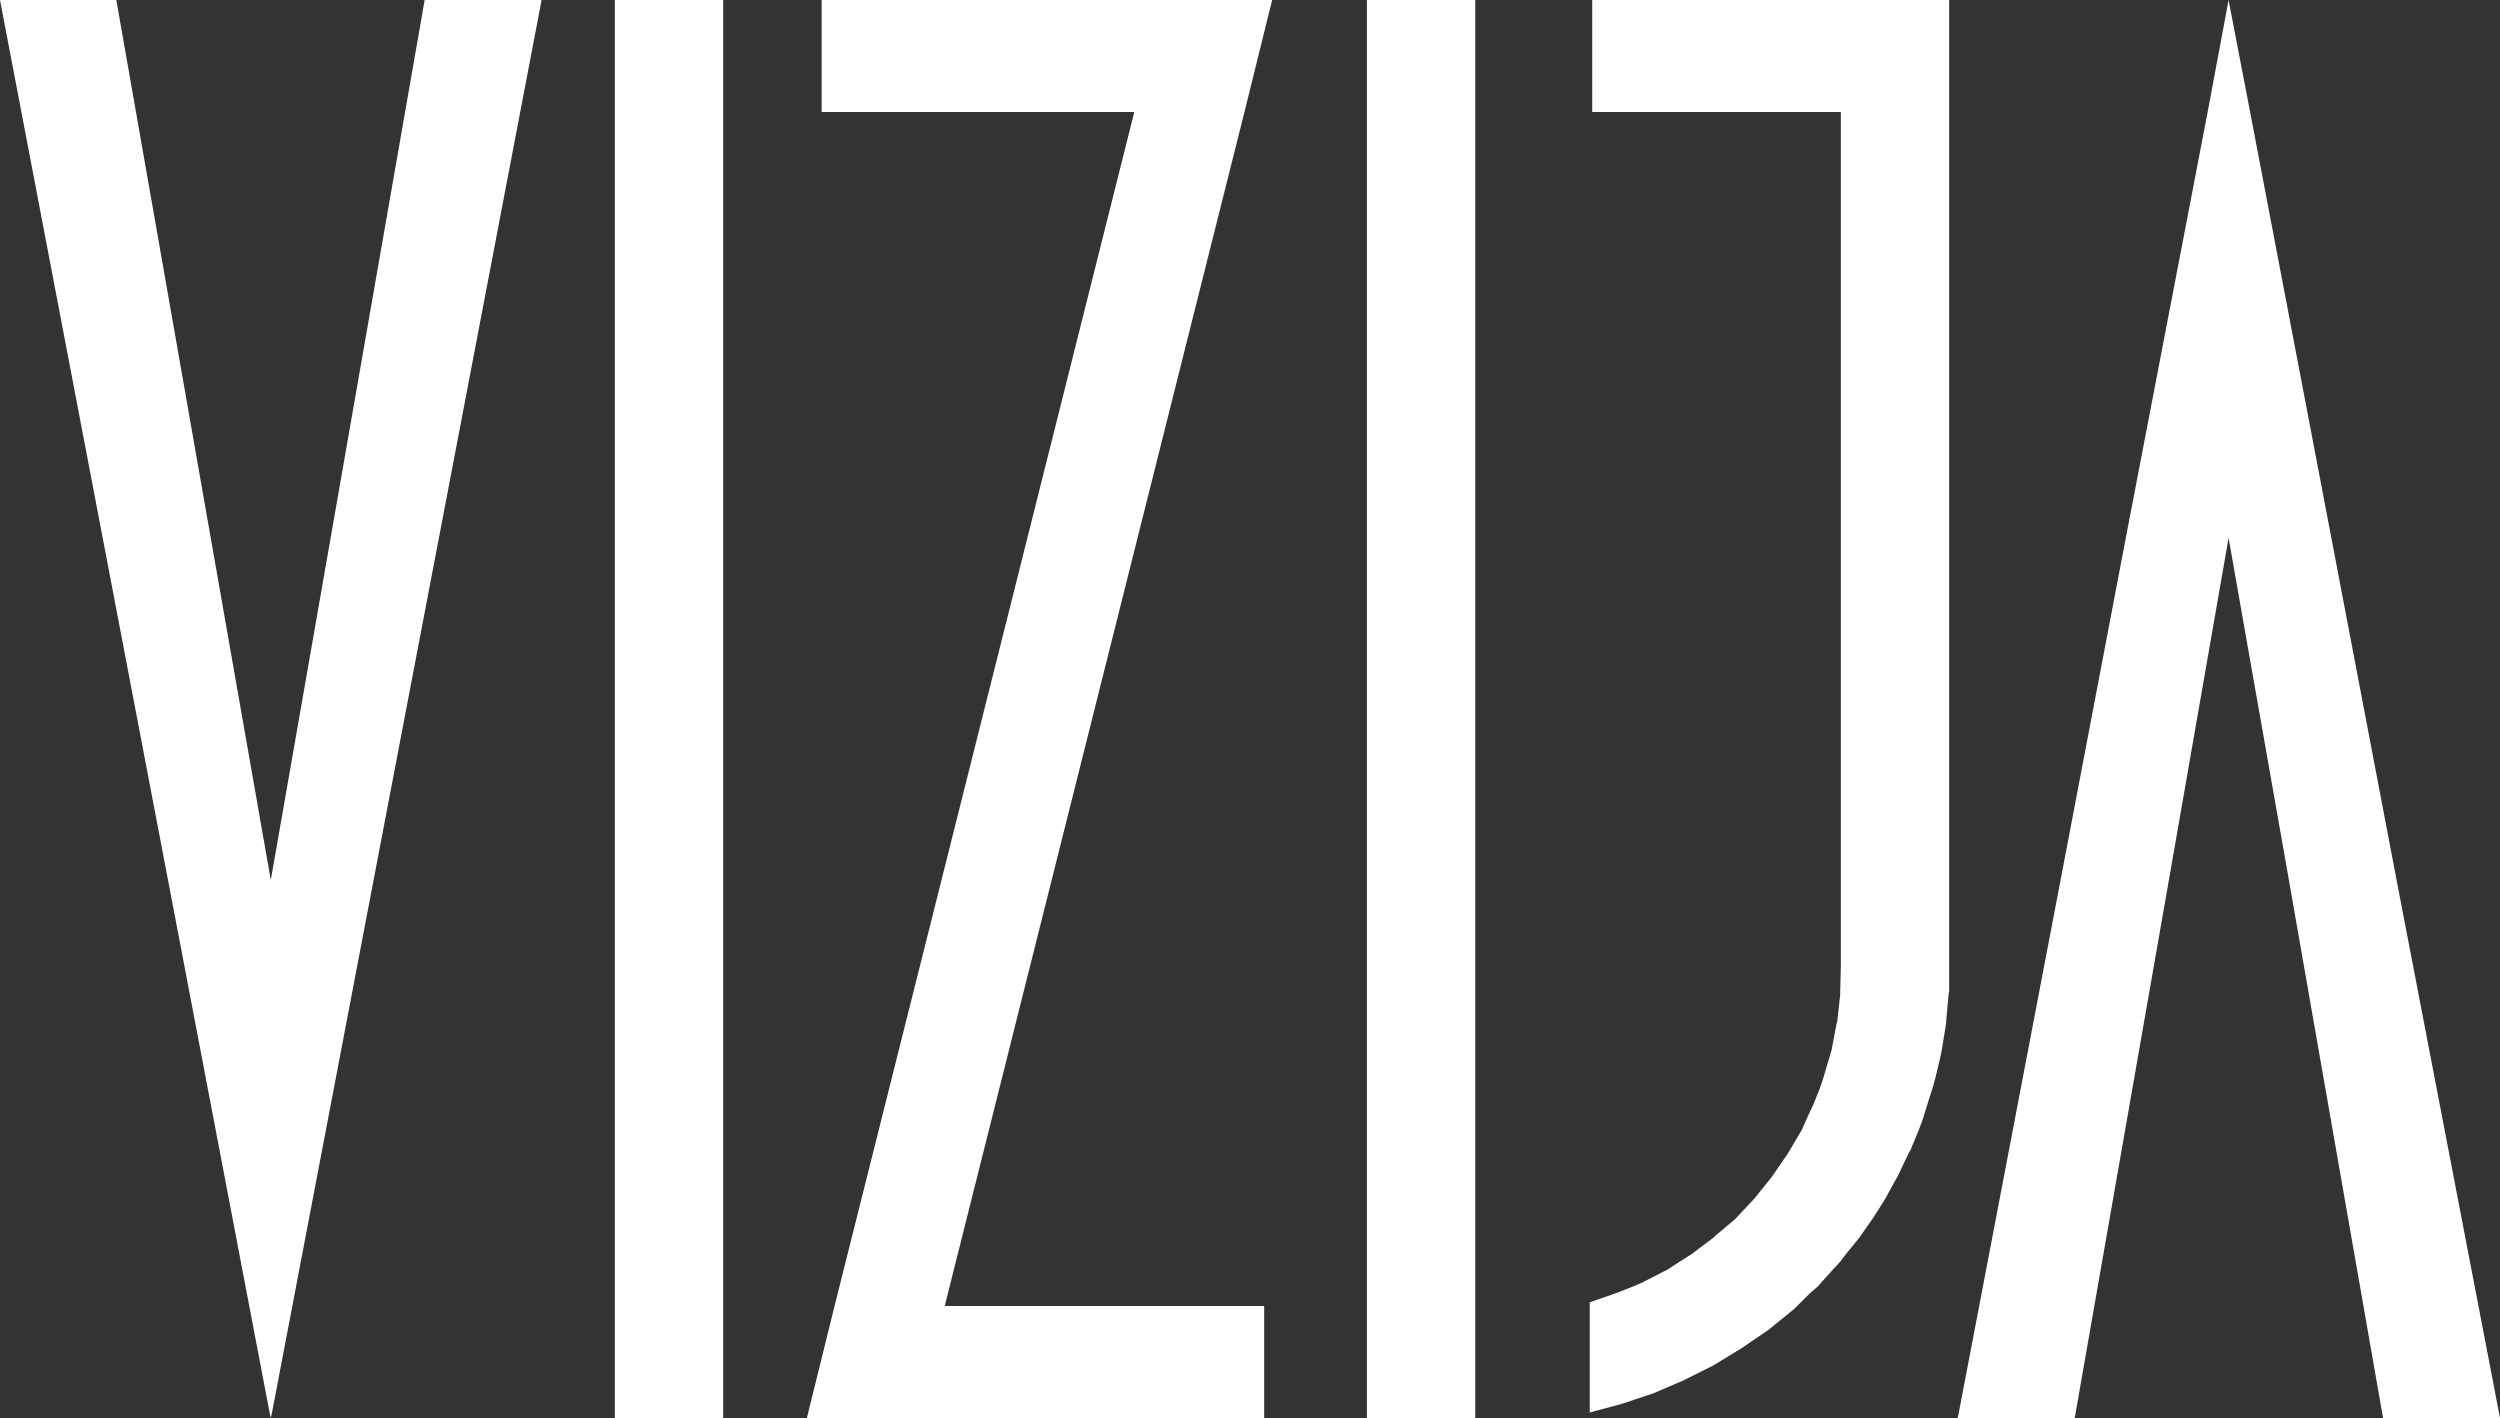
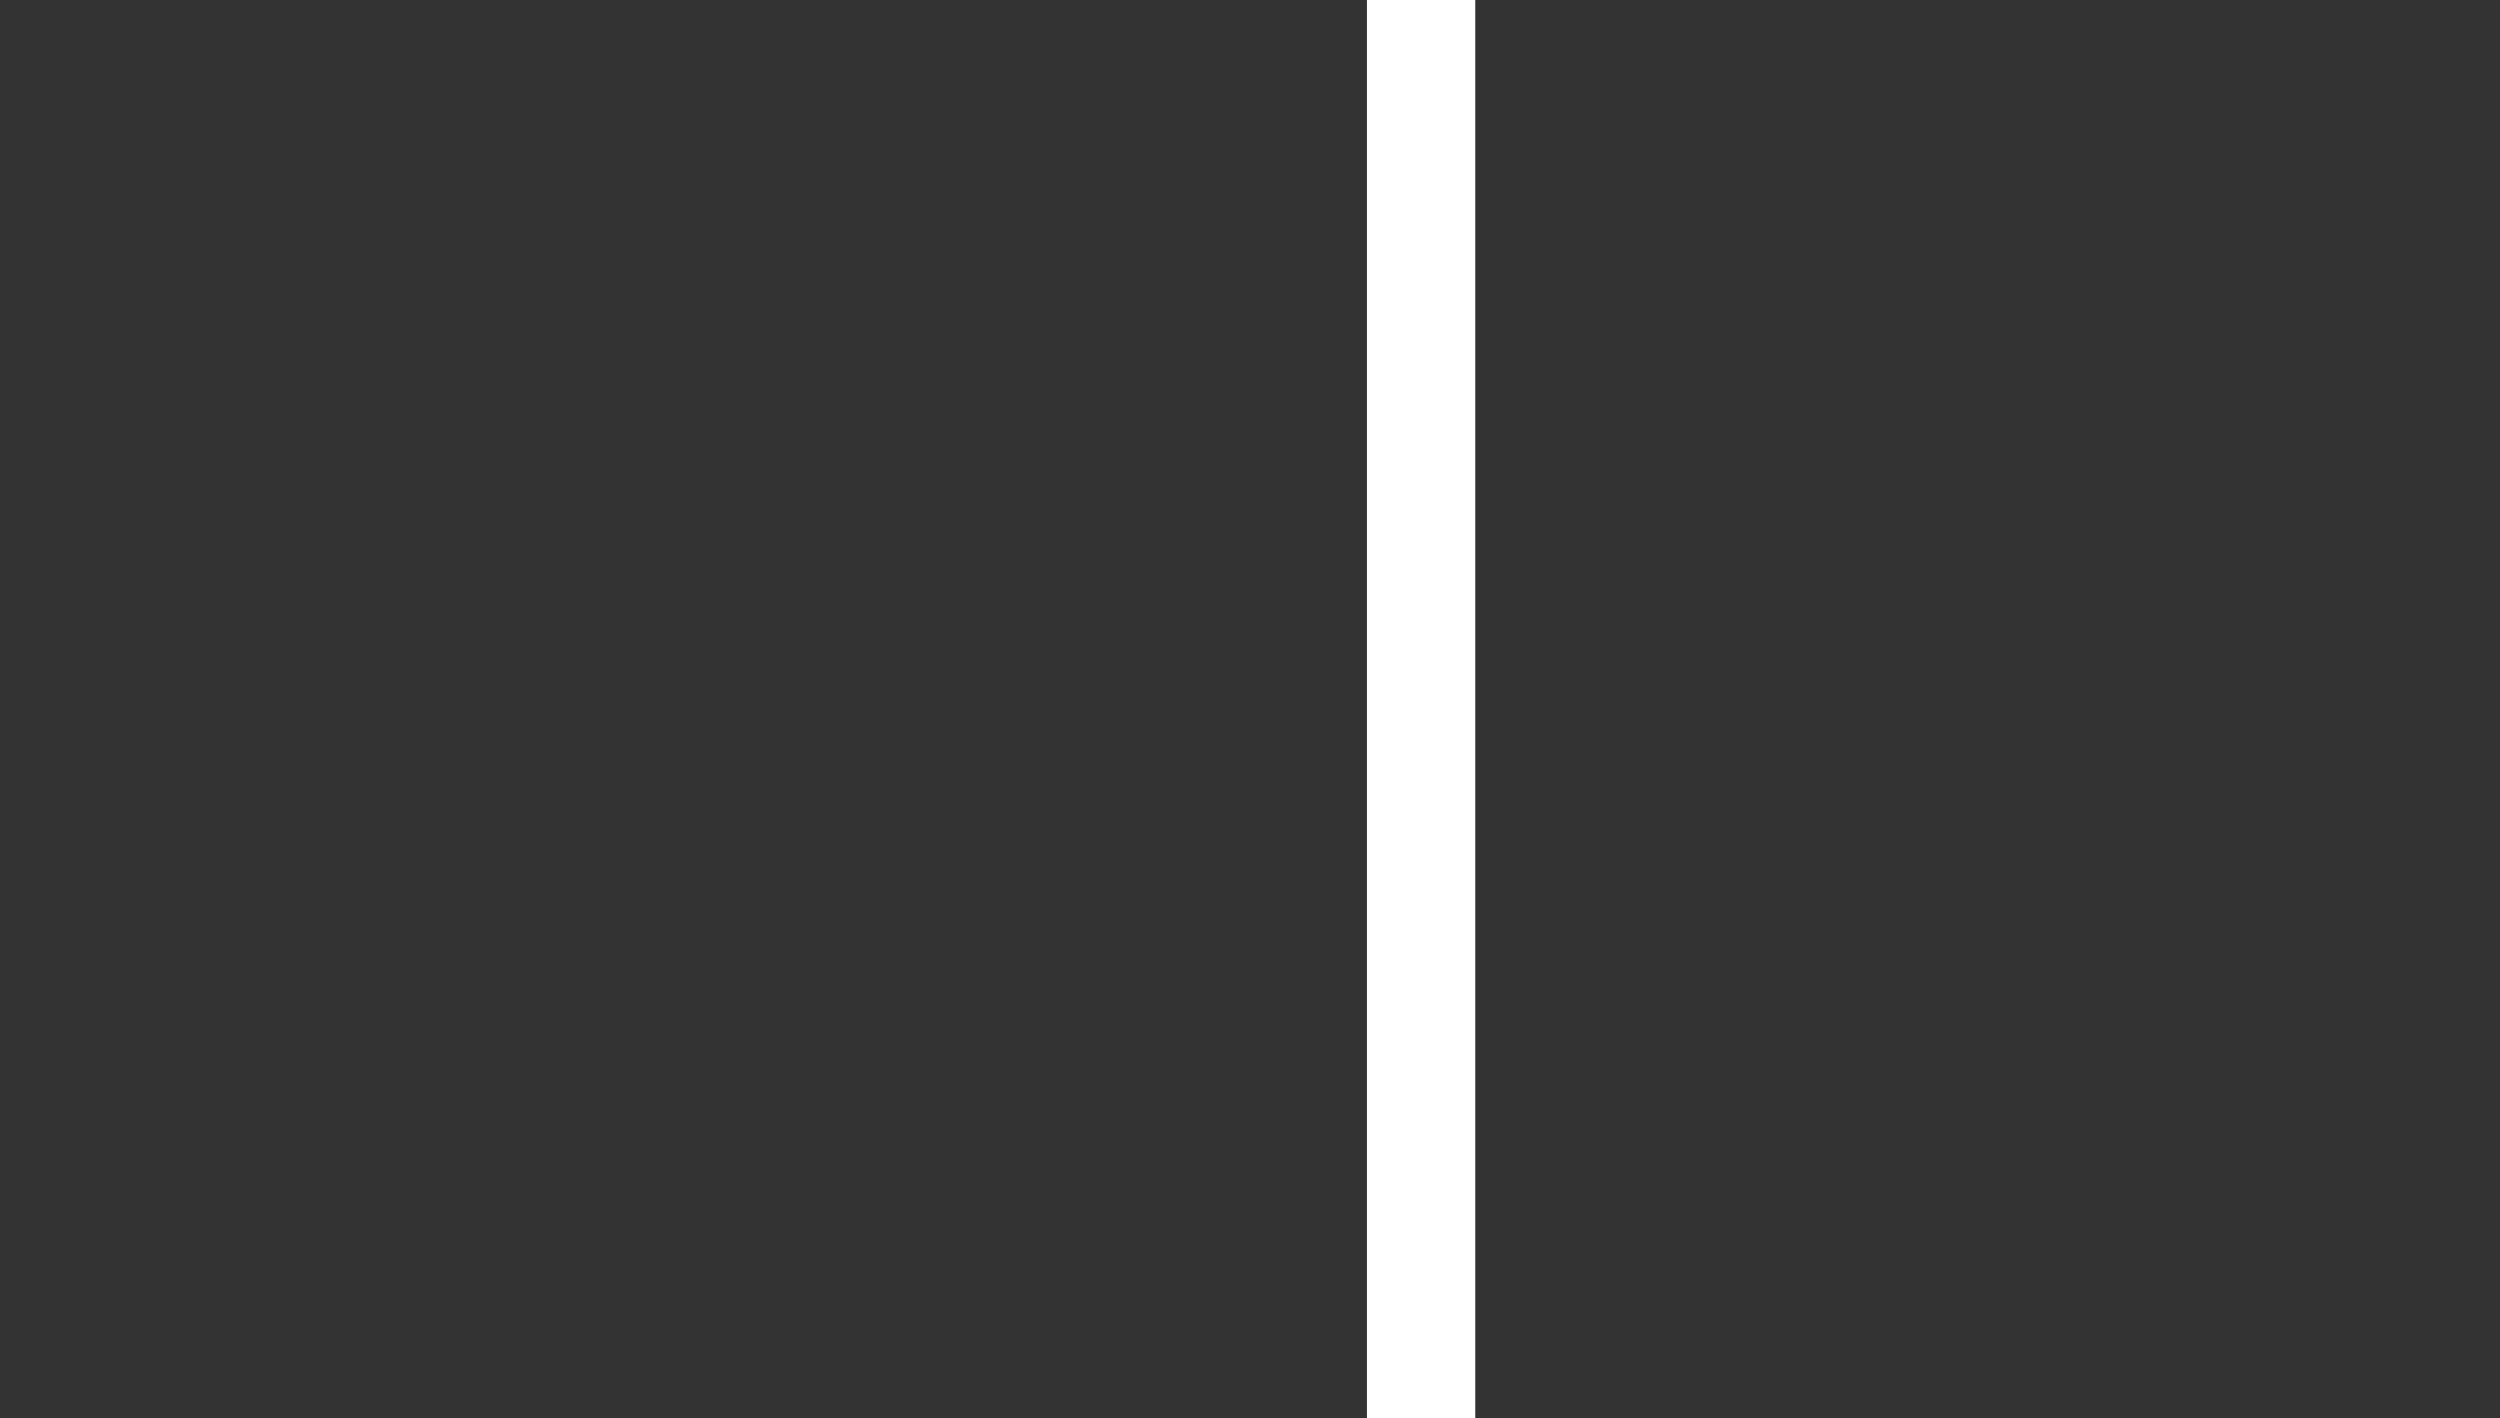
<svg xmlns="http://www.w3.org/2000/svg" id="VIZIJA" viewBox="0 0 487.44 276.48">
  <rect x="0" y="0" width="487.44" height="276.48" fill="#333333" stroke="none" />
-   <polygon id="A" points="467.28 171.6 454.56 104.88 438.72 21.84 434.52 0 430.44 21.84 414.48 104.88 401.76 171.6 381.72 276.48 404.52 276.48 422.88 171.6 434.52 104.88 446.28 171.6 464.64 276.48 487.44 276.48 467.28 171.6" style="fill: #ffffff" />
-   <polygon id="J" points="310.44 0 310.44 21.84 358.92 21.84 358.92 188.4 358.8 193.2 358.8 193.92 358.2 199.32 358.08 199.56 357.12 204.72 356.76 205.92 355.56 210 354.84 212.16 353.64 215.16 352.2 218.28 351.36 220.2 348.96 224.28 348.6 224.88 345.48 229.44 345 230.04 342 233.76 340.2 235.68 338.28 237.72 334.44 240.96 334.08 241.32 329.76 244.56 327.48 246 325.08 247.56 320.16 250.08 318.48 250.8 315.12 252.12 309.96 253.92 309.96 255.24 309.96 259.32 309.96 262.92 309.96 266.28 309.96 269.16 309.96 271.68 309.96 273.72 309.96 275.4 316.2 273.72 322.32 271.68 328.2 269.16 333.96 266.28 339.48 262.92 344.76 259.32 349.8 255.24 351.12 253.92 352.92 252.12 354.48 250.8 355.08 250.08 357.36 247.56 358.8 246 359.88 244.56 362.52 241.32 362.76 240.96 365.04 237.72 366.36 235.68 367.56 233.76 369.6 230.04 369.96 229.44 372.12 224.88 372.48 224.28 374.16 220.2 374.88 218.28 375.84 215.16 376.8 212.16 377.4 210 378.36 205.92 378.6 204.72 379.44 199.56 379.44 199.32 379.92 193.92 380.04 193.2 380.04 188.4 380.04 21.84 380.04 0 310.44 0" style="fill: #ffffff" />
  <rect id="I" x="266.52" width="21.12" height="276.48" style="fill: #ffffff" />
-   <polygon id="Z" points="242.64 21.84 248.04 0 160.2 0 160.2 21.84 221.16 21.84 162.72 254.64 157.32 276.48 246.48 276.48 246.48 254.64 184.2 254.64 242.64 21.84" style="fill: #ffffff" />
-   <rect id="I-2" data-name="I" x="119.88" width="21.12" height="276.48" style="fill: #ffffff" />
-   <polygon id="V" points="82.8 0 52.8 171.6 22.68 0 0 0 32.76 171.6 52.56 275.4 52.8 276.48 53.04 275.4 72.84 171.6 105.6 0 82.8 0" style="fill: #ffffff" />
</svg>